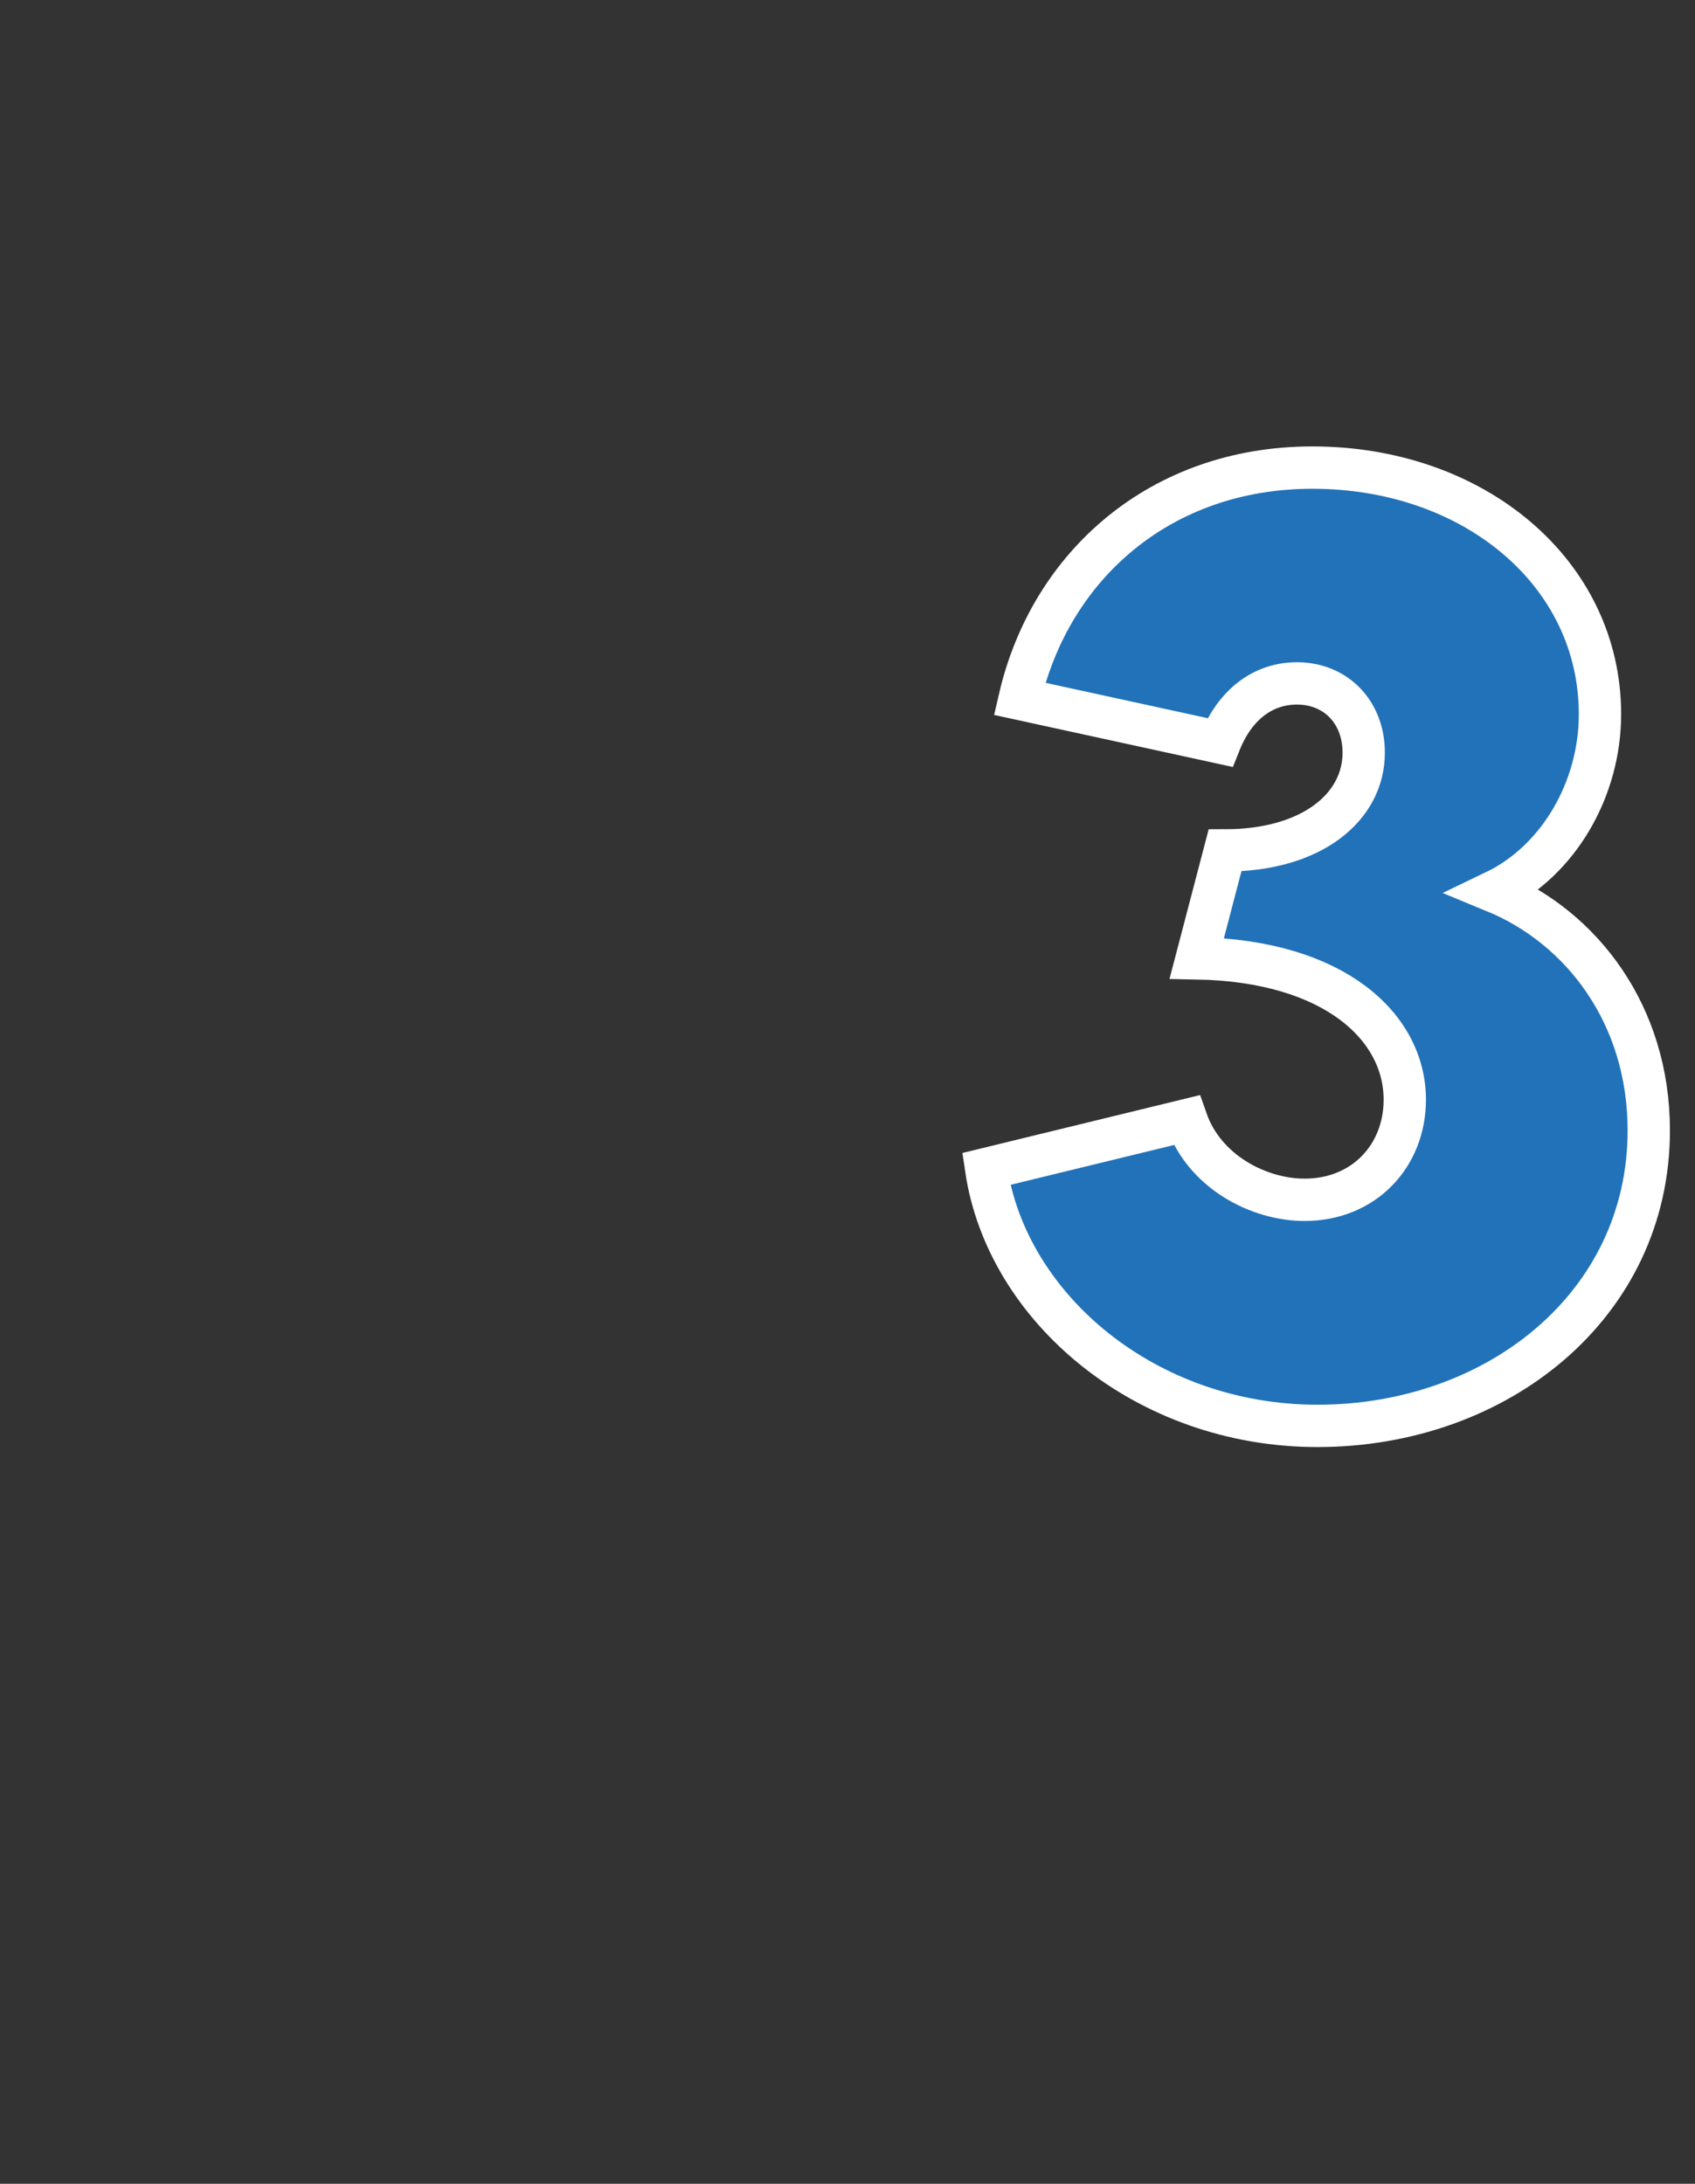
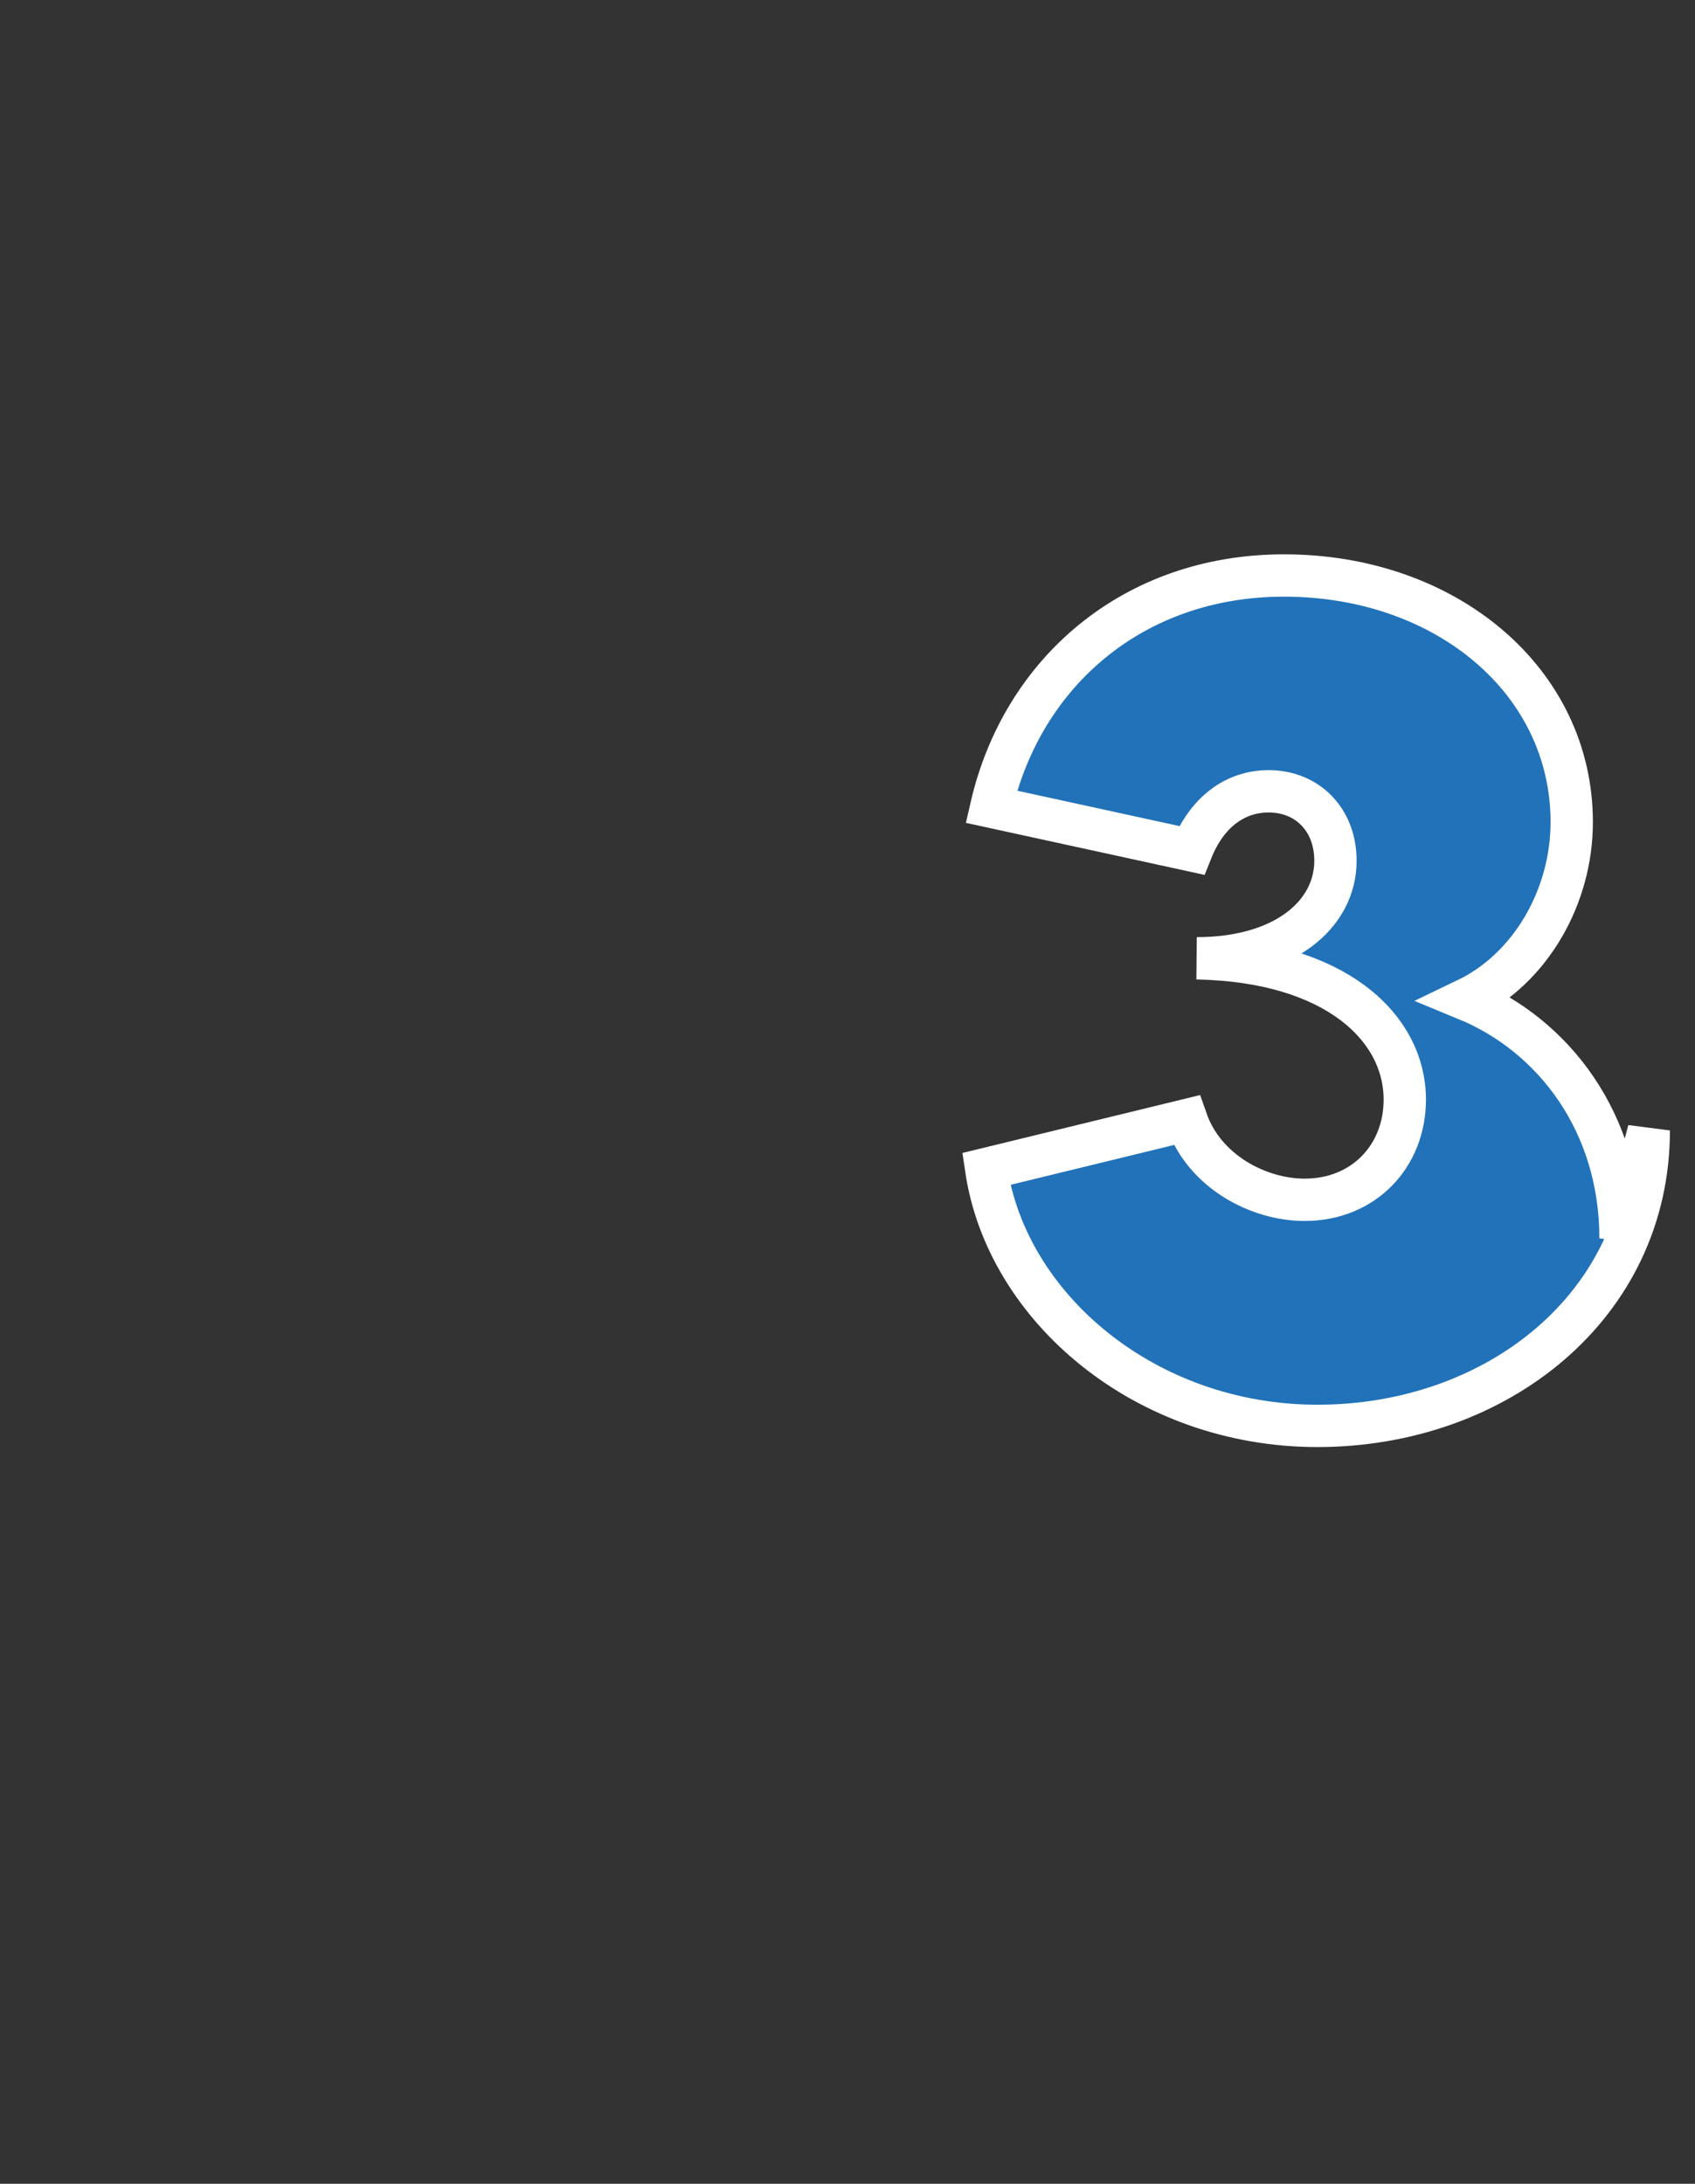
<svg xmlns="http://www.w3.org/2000/svg" version="1.1" width="66px" height="85px" viewBox="0 -6 66 85" style="top:-6px">
  <rect x="0" y="-6" width="66" height="85" fill="#333333" stroke="none" />
  <desc>3</desc>
  <defs />
  <g id="Polygon31752">
-     <path d="m64.2 38c0 6.8-5.9 11.5-12.9 11.5c-6.7 0-12.1-4.6-12.9-10l7.8-1.9c.7 2 2.8 3.1 4.6 3.1c2.3 0 3.9-1.7 3.9-3.9c0-2.8-2.7-5.4-8.1-5.5l1.1-4.2c3.4 0 5.4-1.7 5.4-3.8c0-1.6-1.1-2.7-2.6-2.7c-1.3 0-2.4.8-3 2.3l-7.8-1.7c1.2-5.2 5.5-9 11.4-9c6.3 0 11.2 4.1 11.2 9.6c0 2.9-1.6 5.7-4.1 6.9c3.4 1.4 6 4.8 6 9.3z" style="stroke-width:1.236pt; stroke:#fff;" fill="#2172b9" />
+     <path d="m64.2 38c0 6.8-5.9 11.5-12.9 11.5c-6.7 0-12.1-4.6-12.9-10l7.8-1.9c.7 2 2.8 3.1 4.6 3.1c2.3 0 3.9-1.7 3.9-3.9c0-2.8-2.7-5.4-8.1-5.5c3.4 0 5.4-1.7 5.4-3.8c0-1.6-1.1-2.7-2.6-2.7c-1.3 0-2.4.8-3 2.3l-7.8-1.7c1.2-5.2 5.5-9 11.4-9c6.3 0 11.2 4.1 11.2 9.6c0 2.9-1.6 5.7-4.1 6.9c3.4 1.4 6 4.8 6 9.3z" style="stroke-width:1.236pt; stroke:#fff;" fill="#2172b9" />
  </g>
</svg>